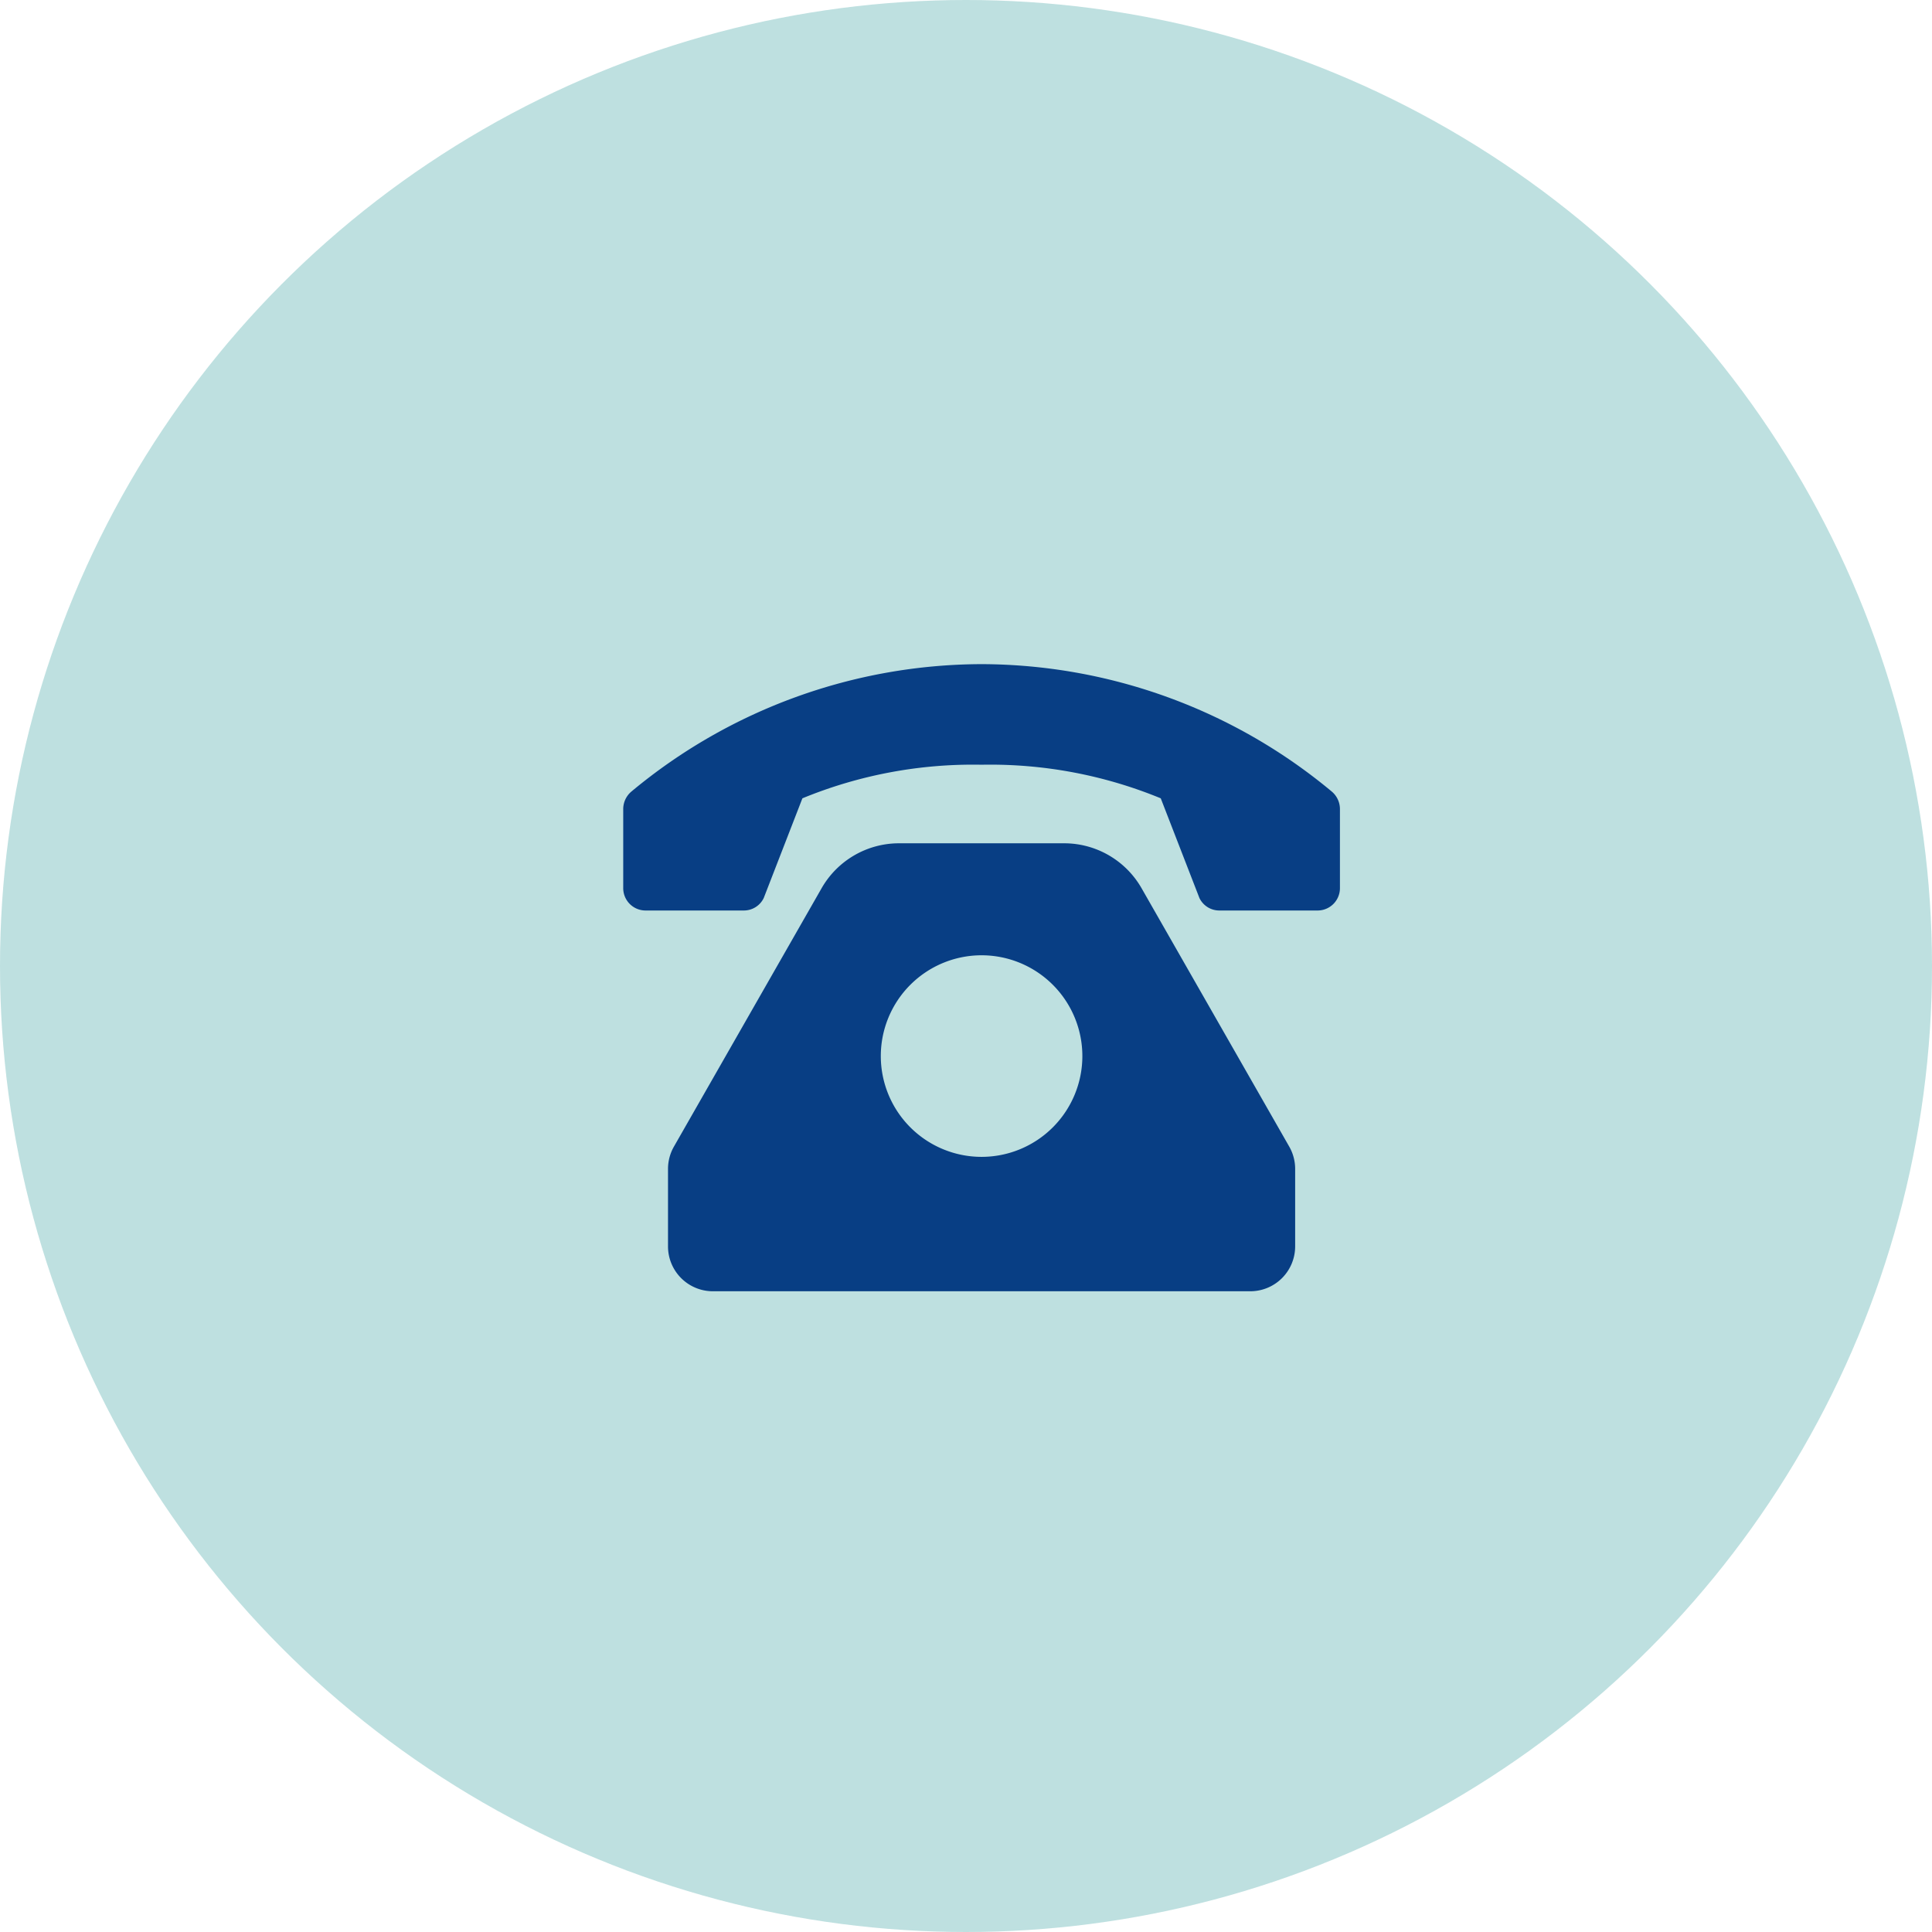
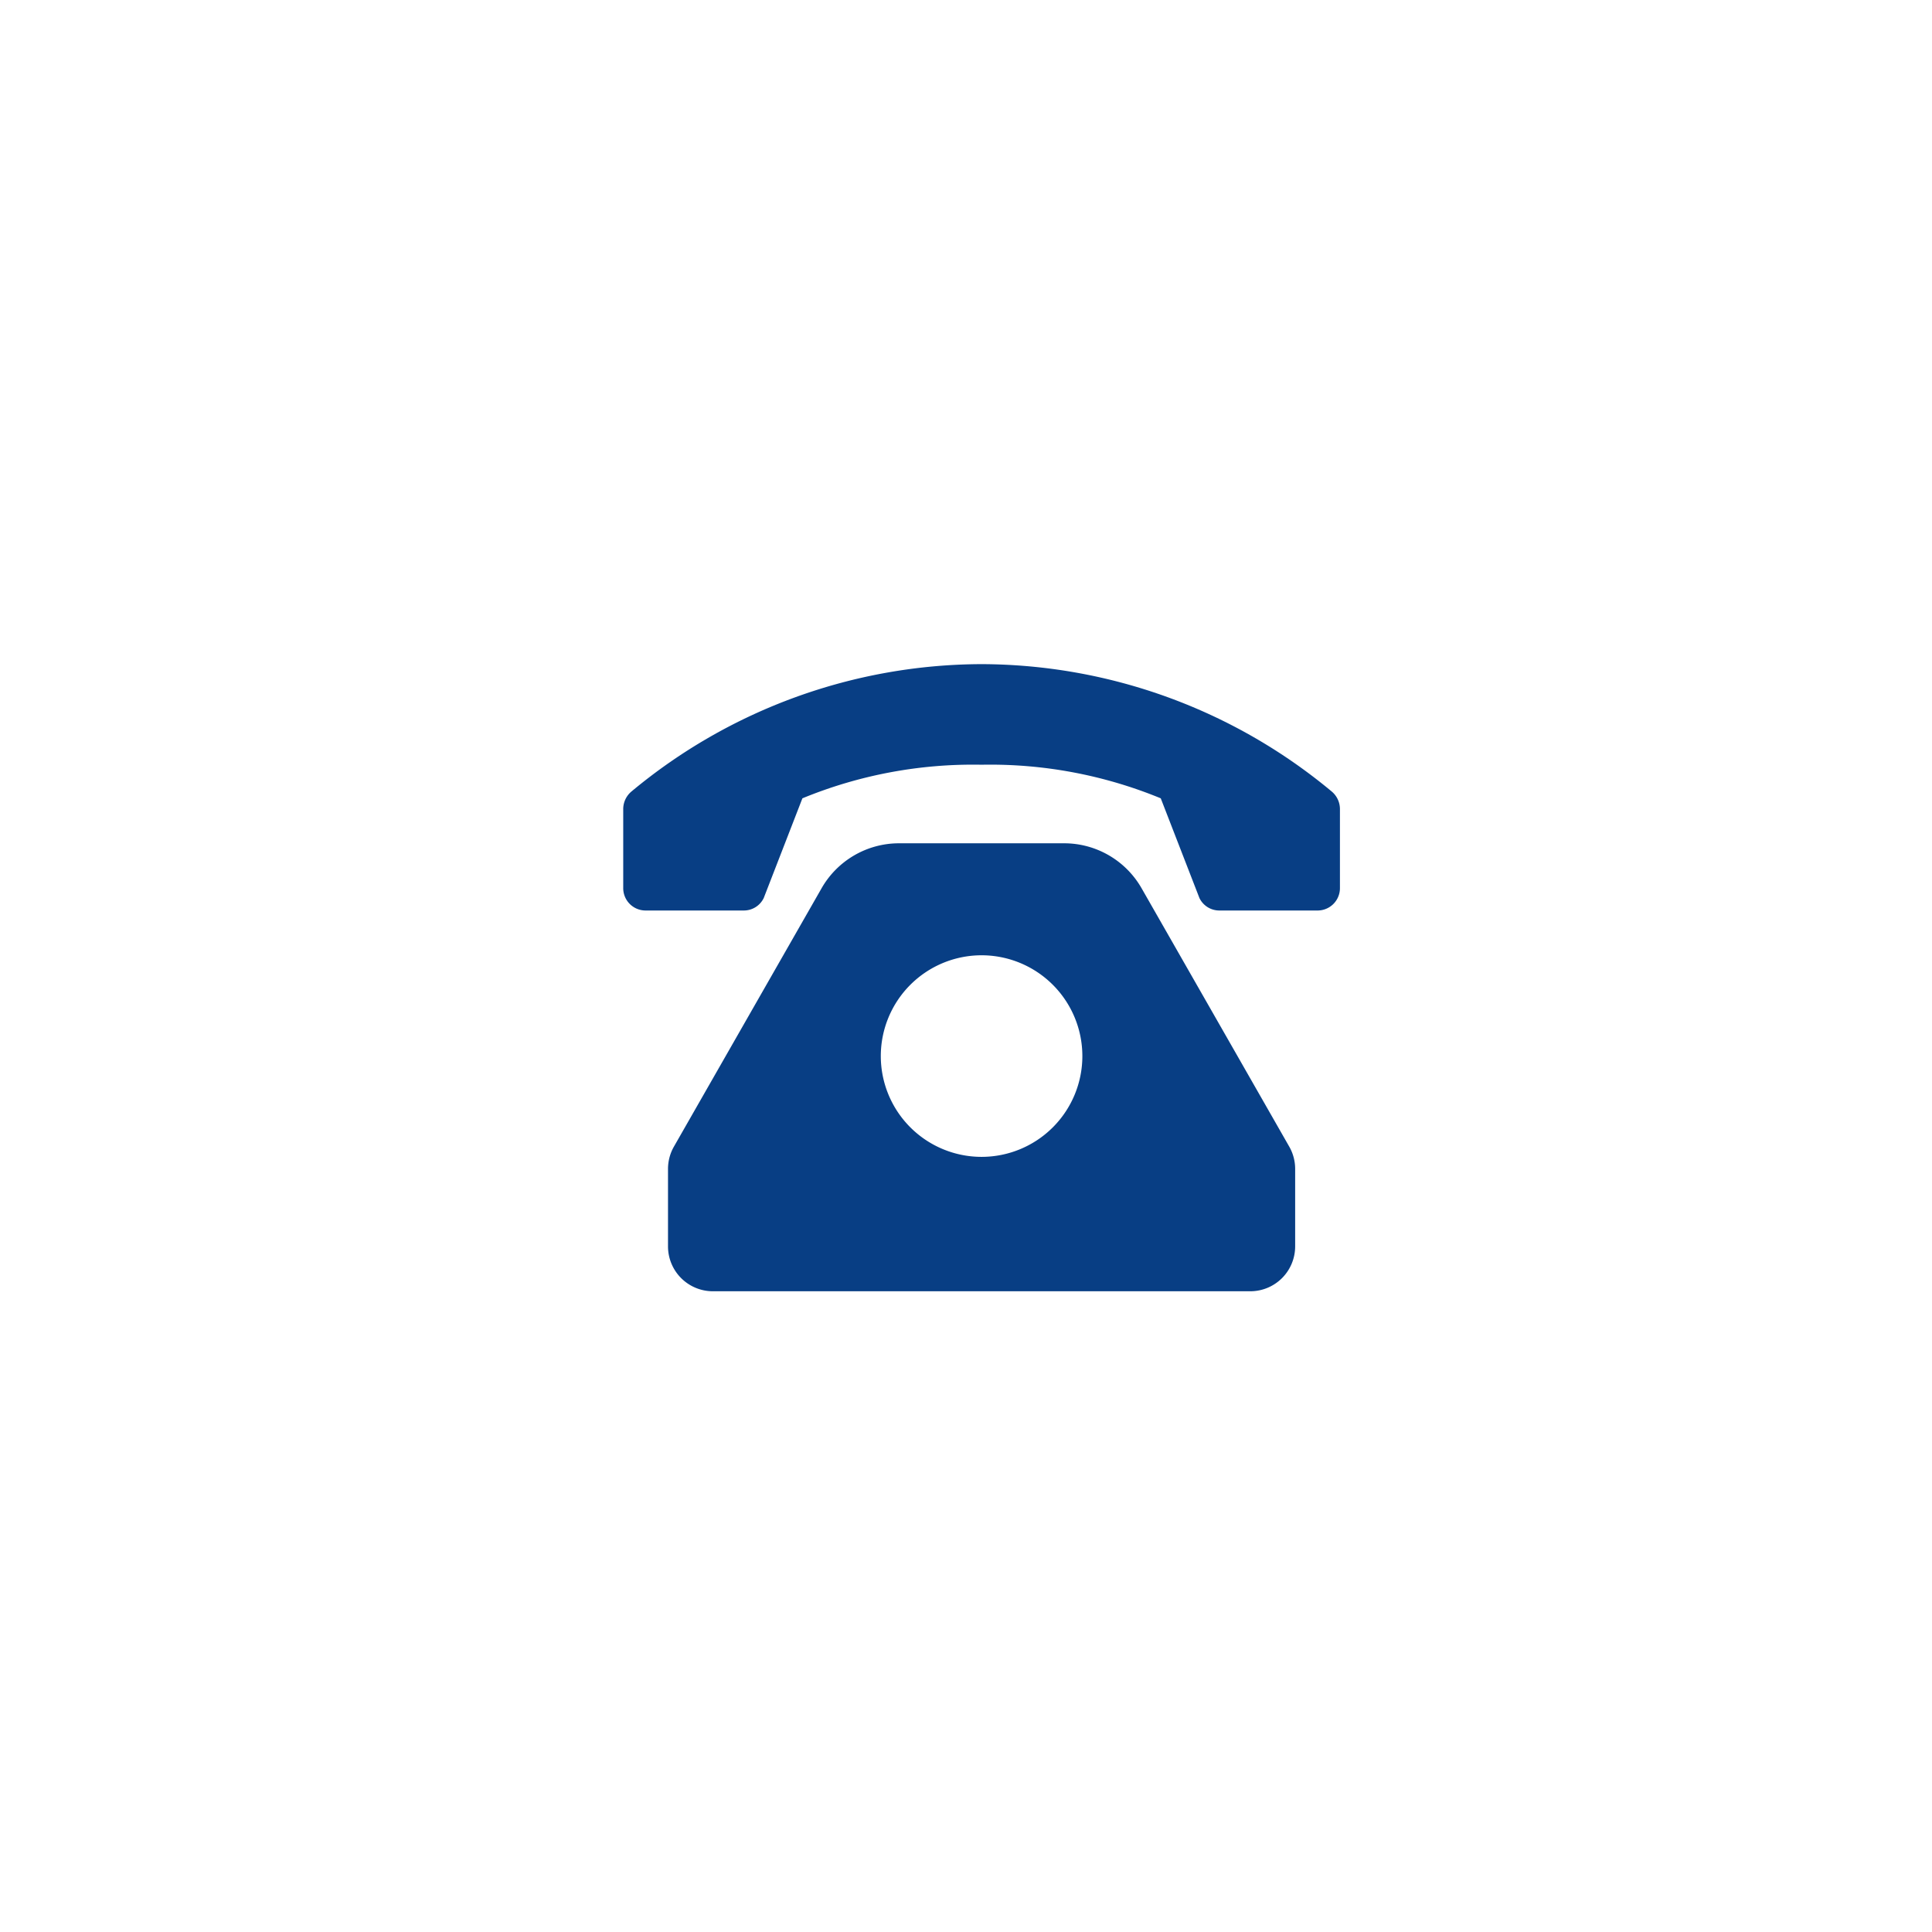
<svg xmlns="http://www.w3.org/2000/svg" width="62" height="62" viewBox="0 0 62 62">
  <defs>
    <style>.a{fill:rgba(16,141,141,0.27);}.b{fill:#083e84;}</style>
  </defs>
  <g transform="translate(-695.603 -956.603)">
-     <circle class="a" cx="31" cy="31" r="31" transform="translate(695.603 956.603)" />
    <path class="b" d="M16.638-11.489a2.862,2.862,0,0,0-2.493-1.449H8.855a2.862,2.862,0,0,0-2.493,1.449L1.628-3.206a1.443,1.443,0,0,0-.191.713V0A1.44,1.44,0,0,0,2.875,1.438h17.25A1.44,1.44,0,0,0,21.563,0V-2.493a1.443,1.443,0,0,0-.191-.713ZM11.5-2.875A3.235,3.235,0,0,1,8.266-6.109,3.235,3.235,0,0,1,11.5-9.344a3.235,3.235,0,0,1,3.234,3.234A3.235,3.235,0,0,1,11.5-2.875ZM22.736-14.6A17.625,17.625,0,0,0,11.5-18.687,17.625,17.625,0,0,0,.264-14.6.736.736,0,0,0,0-14.032V-11.5a.717.717,0,0,0,.719.719h3.15a.708.708,0,0,0,.64-.4l1.241-3.2a14.374,14.374,0,0,1,5.75-1.078,14.374,14.374,0,0,1,5.75,1.078l1.241,3.2a.708.708,0,0,0,.64.4h3.15A.717.717,0,0,0,23-11.5v-2.532A.736.736,0,0,0,22.736-14.6Z" transform="translate(715.603 996.603)" />
  </g>
</svg>